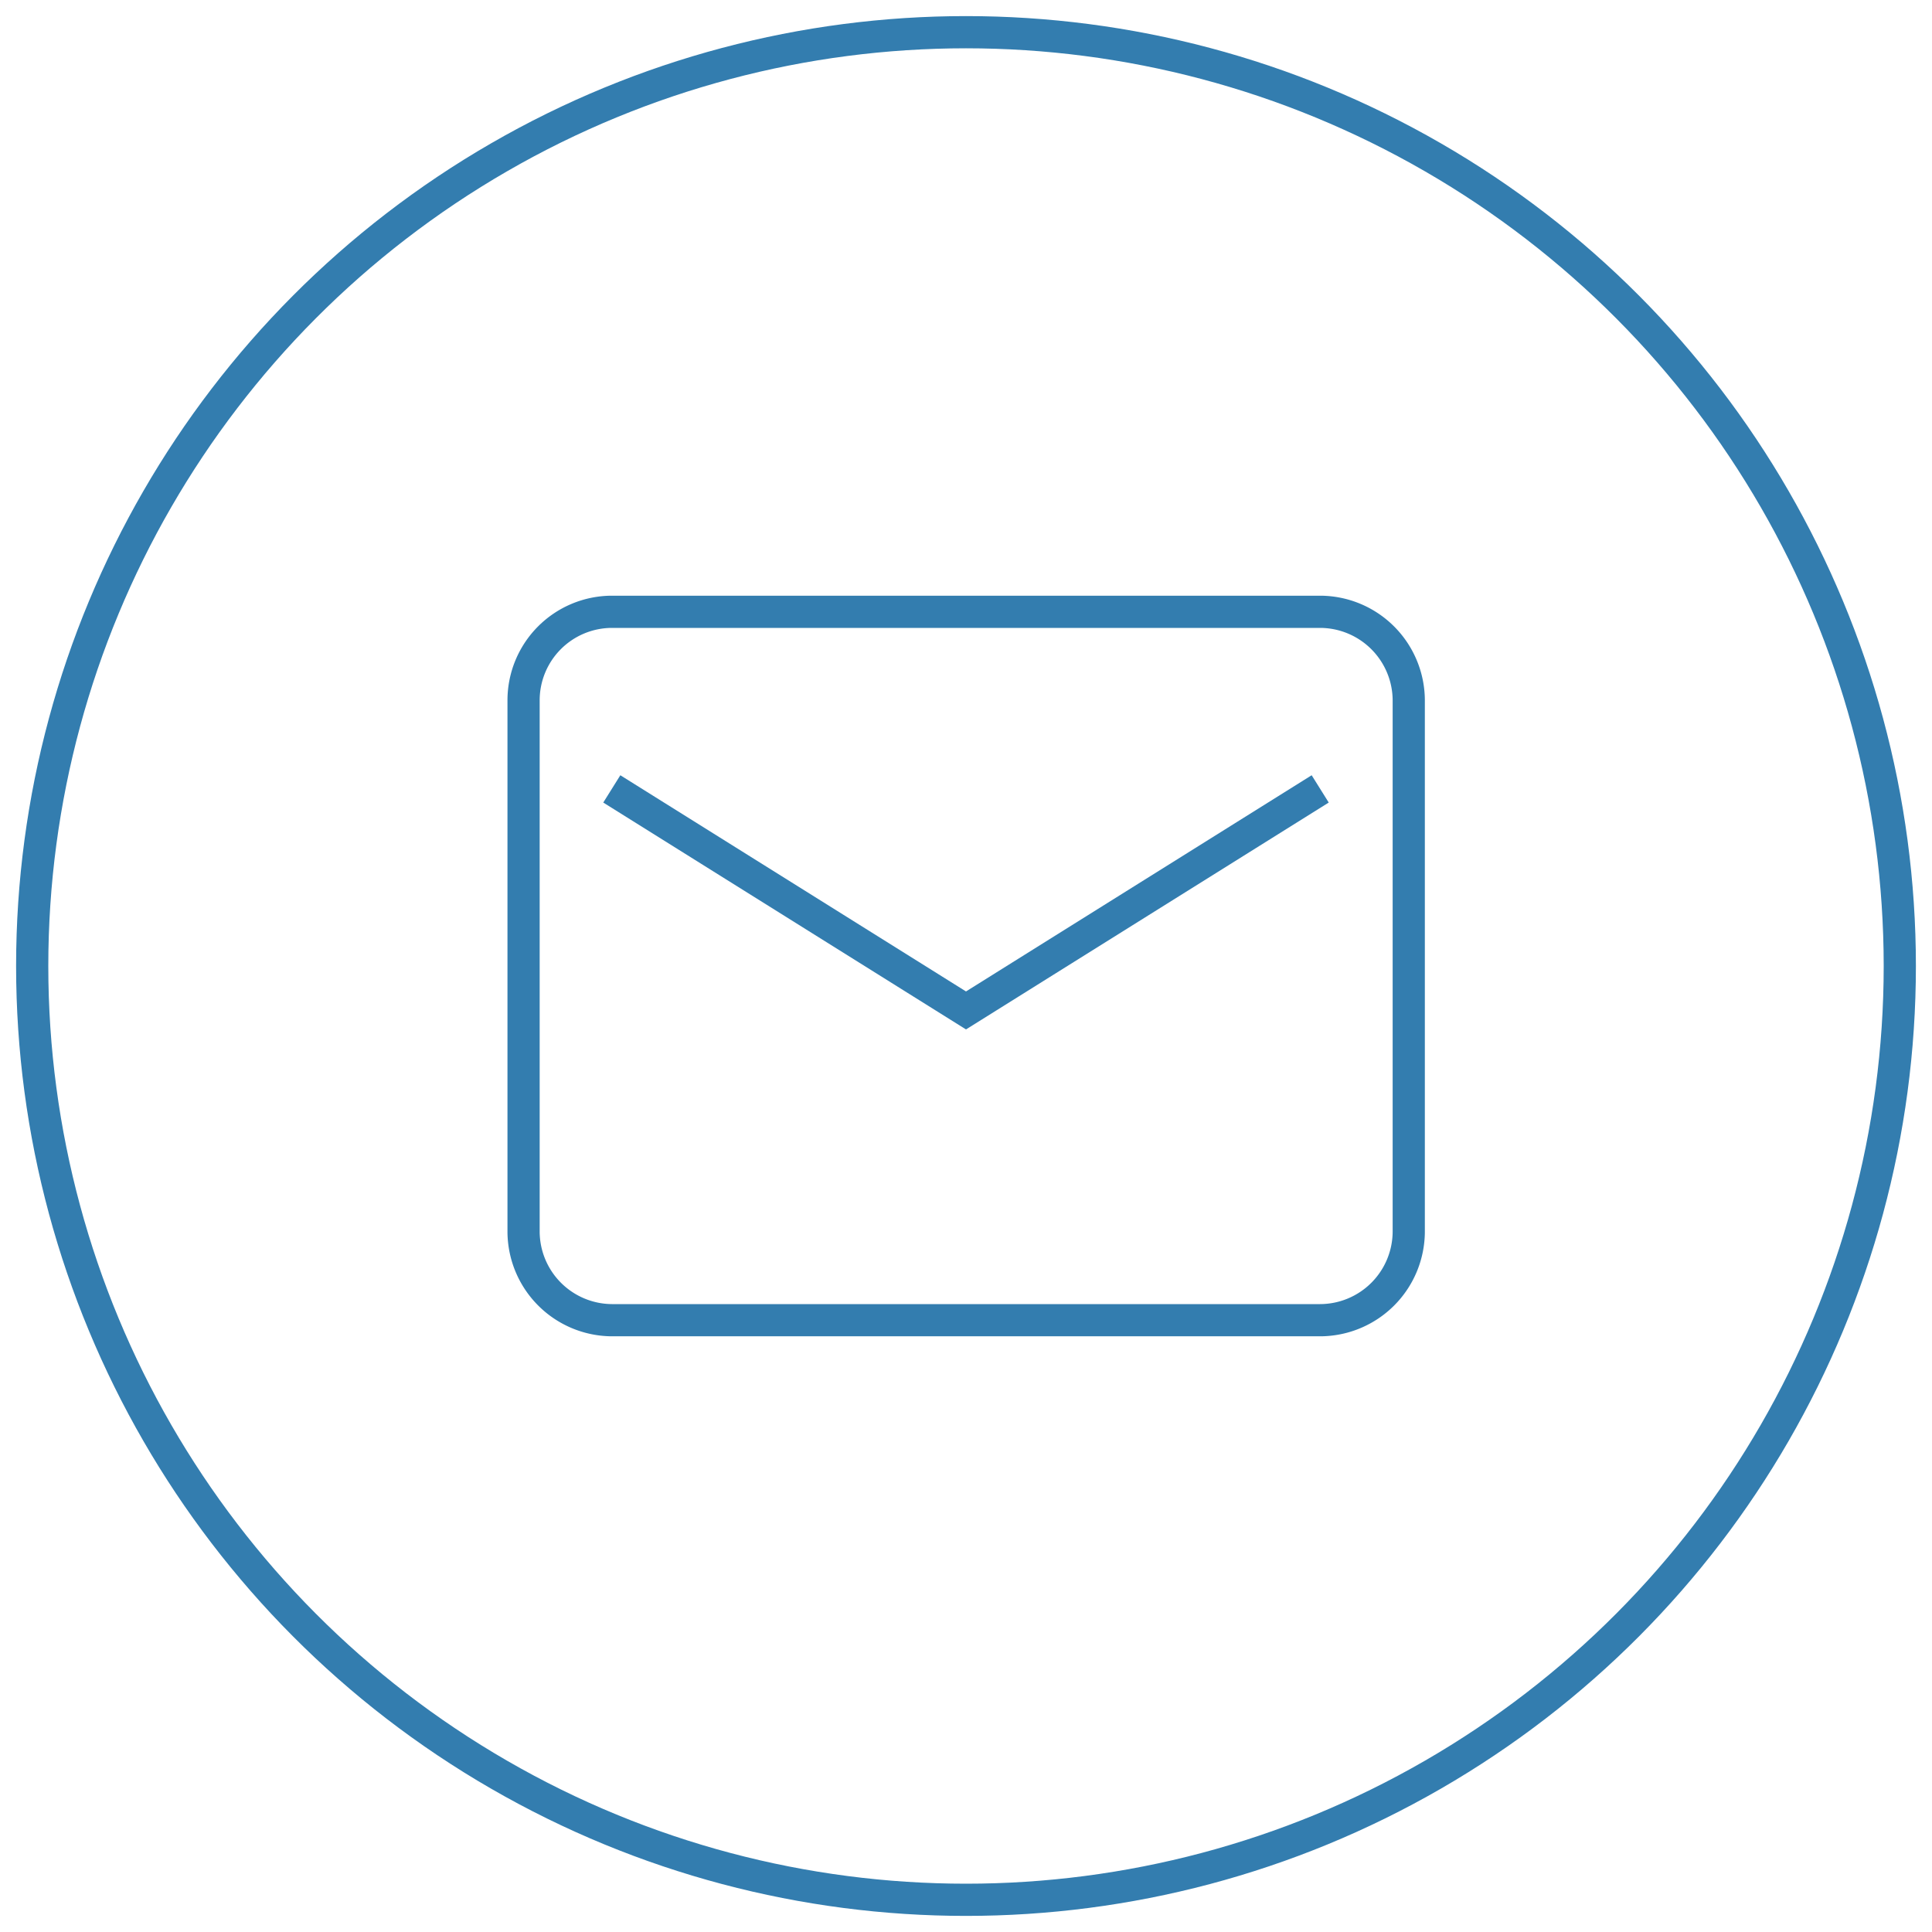
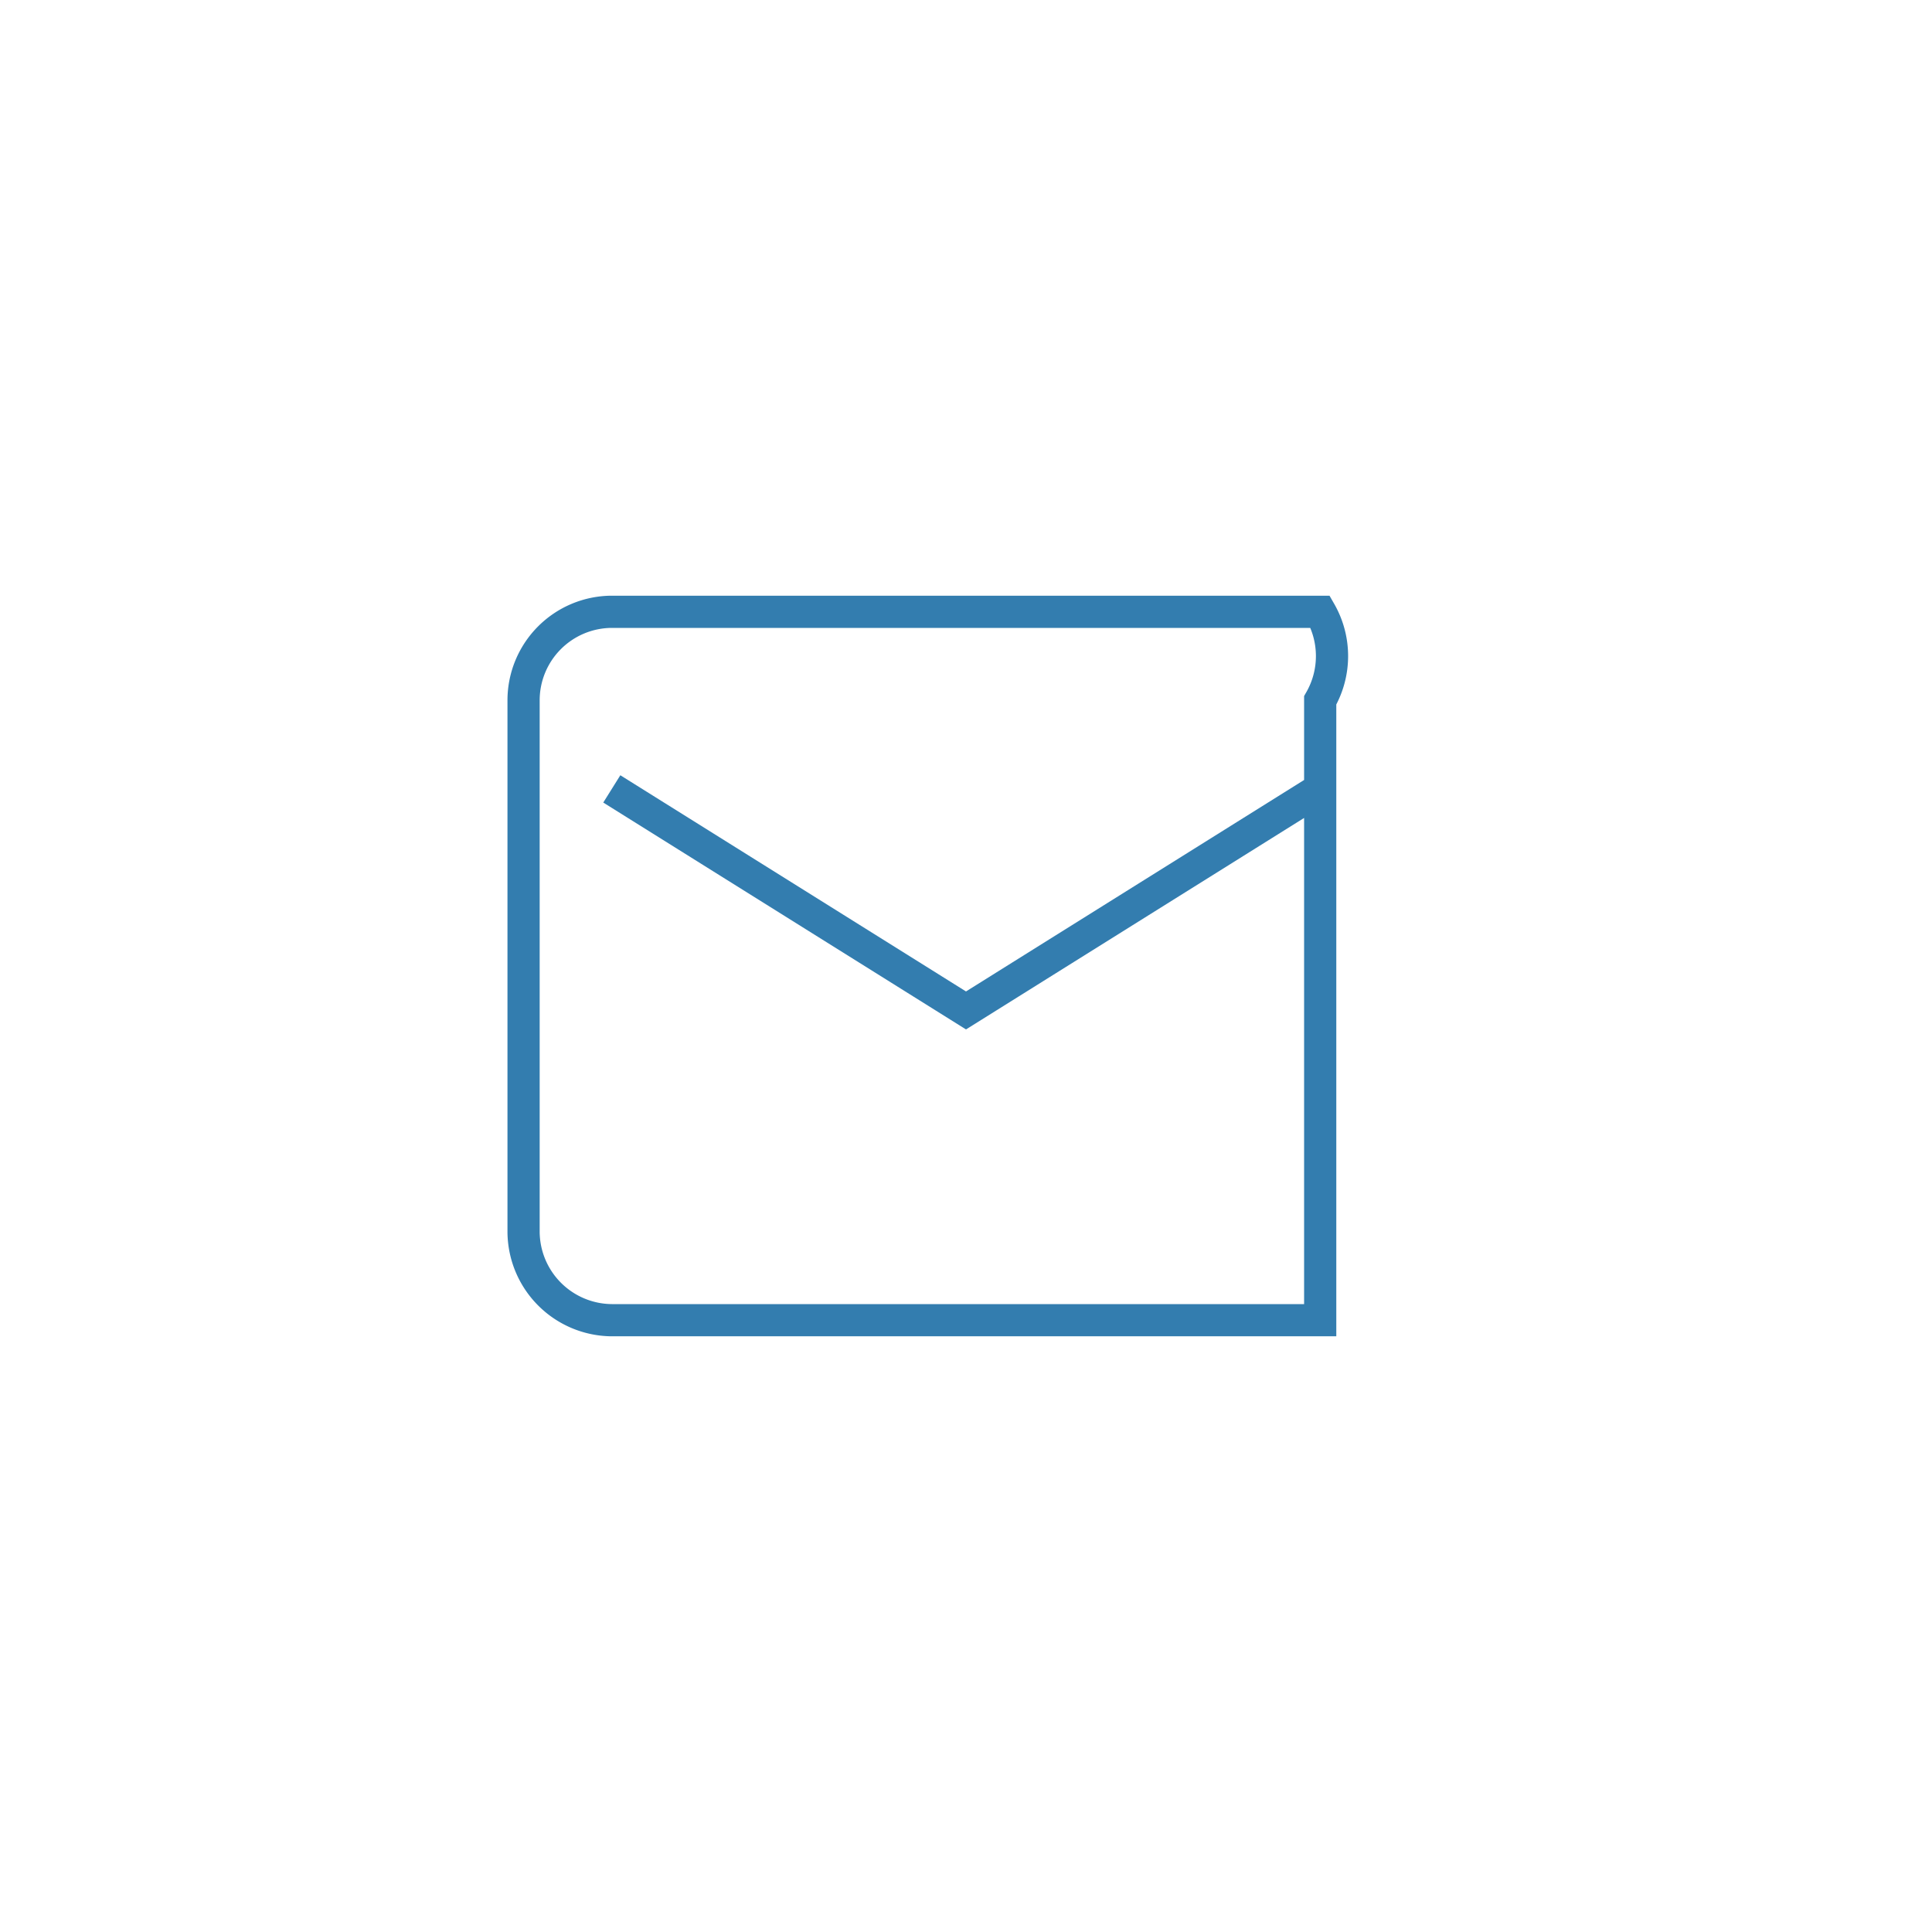
<svg xmlns="http://www.w3.org/2000/svg" id="Layer_1" data-name="Layer 1" viewBox="0 0 60 60">
  <defs>
    <style>.cls-1{fill:none;stroke:#337daf;stroke-miterlimit:10;}</style>
  </defs>
  <title>Email</title>
-   <path class="cls-1" d="M41,19H19a2.75,2.75,0,0,0-2.74,2.75v16.5A2.76,2.76,0,0,0,19,41H41a2.76,2.76,0,0,0,2.75-2.75V21.75A2.76,2.76,0,0,0,41,19ZM19,24.5l11,6.88L41,24.5" />
-   <circle class="cls-1" cx="30" cy="30" r="29" />
+   <path class="cls-1" d="M41,19H19a2.75,2.75,0,0,0-2.74,2.75v16.5A2.76,2.76,0,0,0,19,41H41V21.75A2.76,2.76,0,0,0,41,19ZM19,24.5l11,6.88L41,24.5" />
</svg>